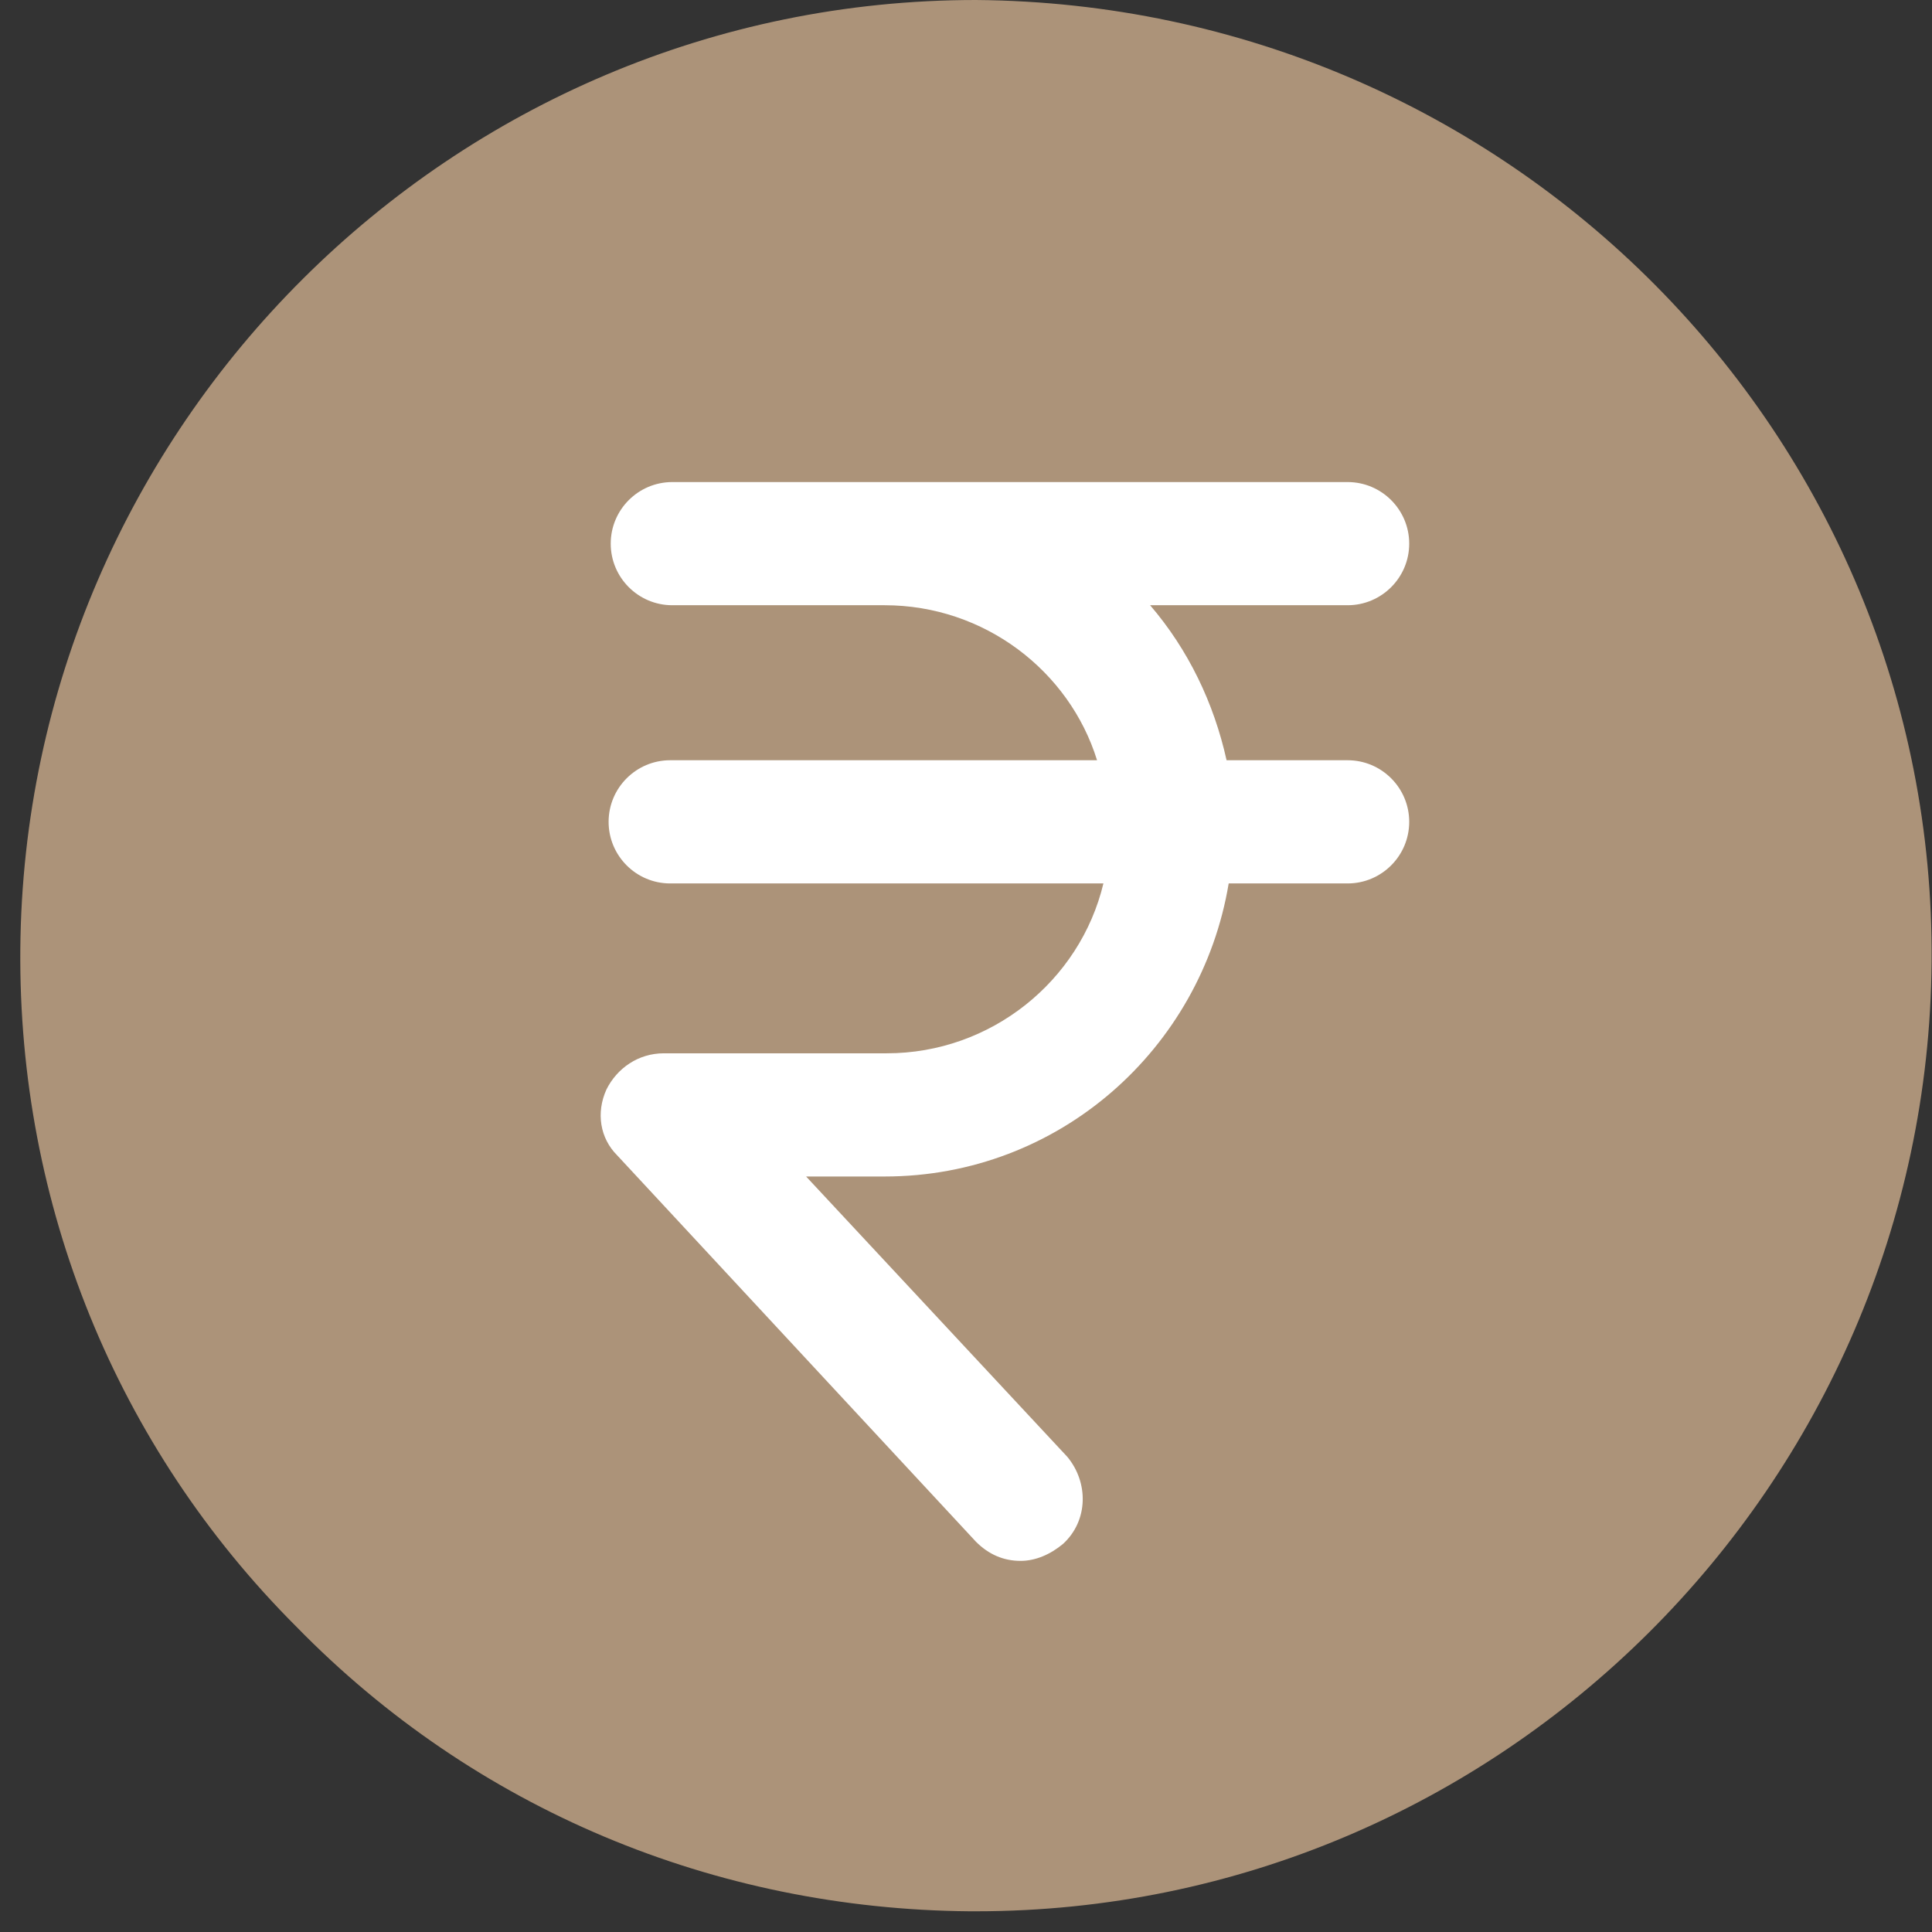
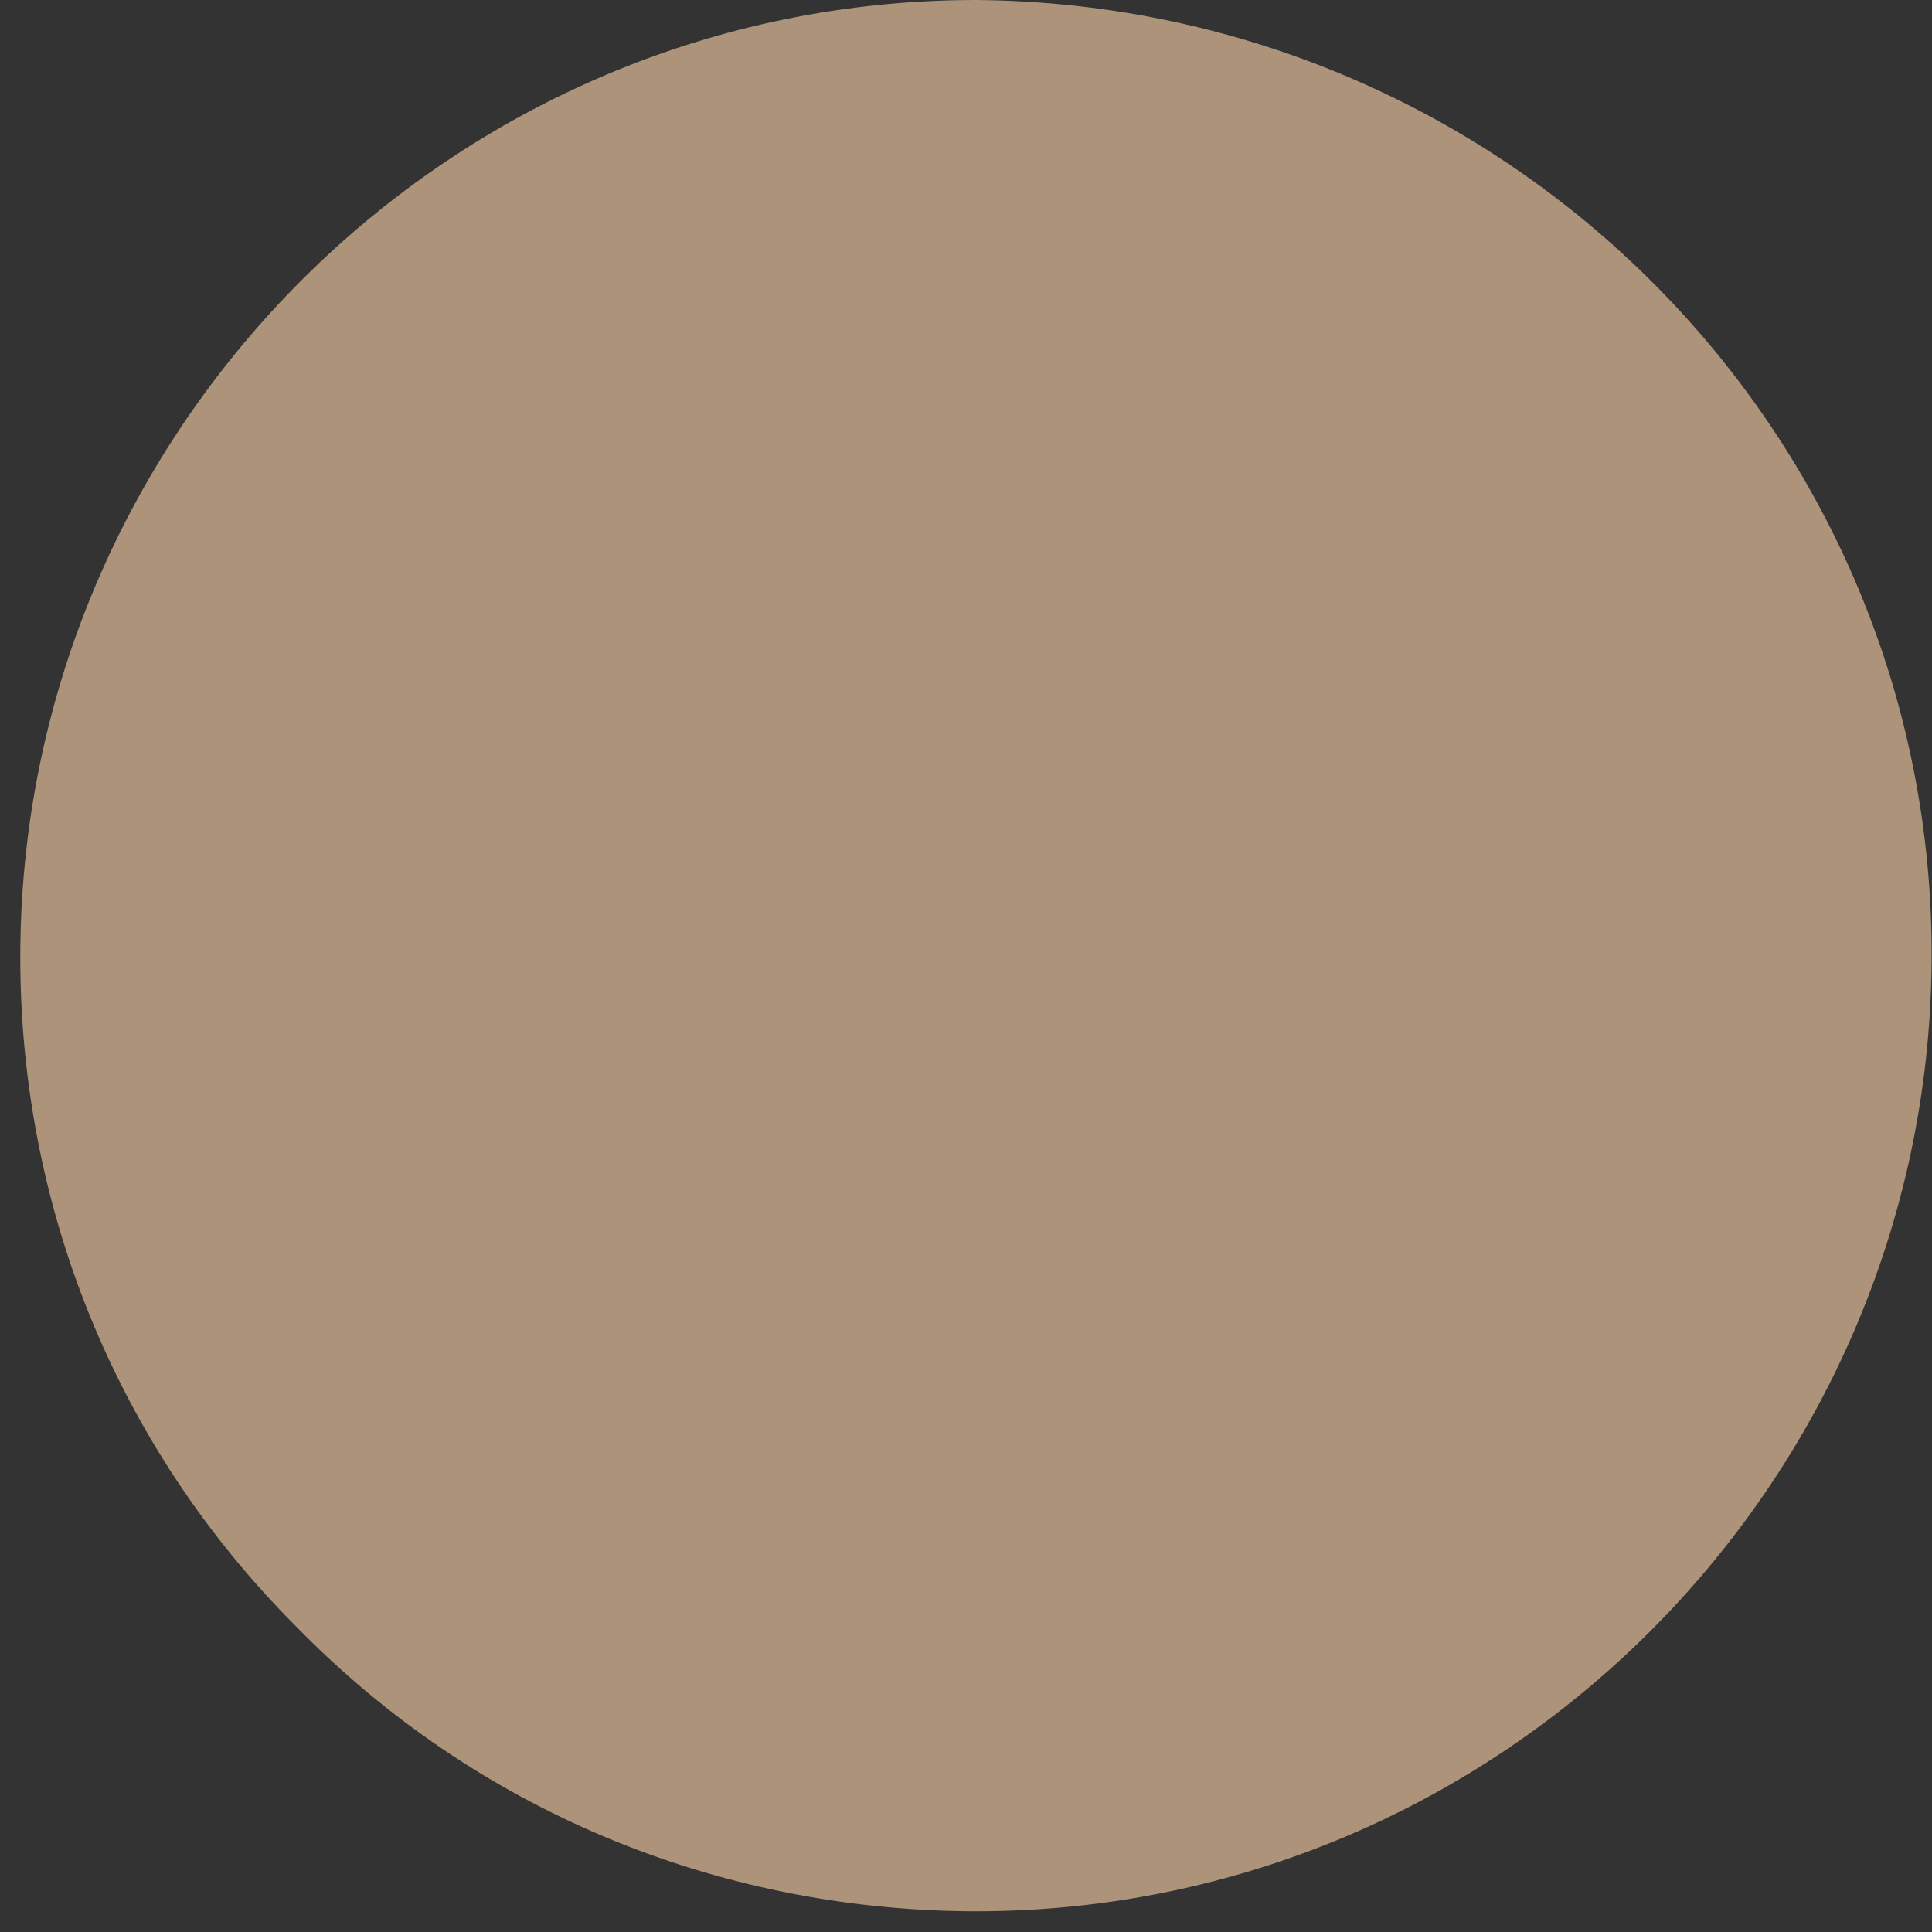
<svg xmlns="http://www.w3.org/2000/svg" width="64" height="64" viewBox="0 0 64 64" fill="none">
  <rect x="0" y="0" width="64" height="64" fill="#333333" stroke="none" />
  <path d="M32.33 0C14.954 0 0.814 14.14 0.673 31.446C0.603 39.888 3.839 47.907 9.818 53.887C15.728 59.937 23.677 63.243 32.119 63.314H32.33C49.706 63.314 63.846 49.174 63.987 31.868C64.127 14.421 49.987 0.141 32.33 0Z" fill="#AC9379" />
-   <path d="M46.682 18.009C46.682 16.883 45.767 15.969 44.642 15.969H29.306H22.341H22.271C21.145 15.969 20.231 16.883 20.231 18.009C20.231 19.134 21.145 20.049 22.271 20.049H22.341H29.306C32.612 20.049 35.426 22.23 36.341 25.184H22.201C21.075 25.184 20.161 26.099 20.161 27.224C20.161 28.35 21.075 29.265 22.201 29.265H36.552C35.778 32.501 32.823 34.892 29.376 34.892H21.99C21.145 34.892 20.442 35.385 20.09 36.089C19.738 36.862 19.879 37.706 20.442 38.269L32.331 51.073C32.753 51.495 33.245 51.706 33.808 51.706C34.301 51.706 34.793 51.495 35.215 51.143C36.059 50.369 36.059 49.103 35.356 48.259L26.703 38.973H29.306C35.075 38.973 39.788 34.752 40.702 29.265H44.642C45.767 29.265 46.682 28.35 46.682 27.224C46.682 26.099 45.767 25.184 44.642 25.184H40.632C40.21 23.285 39.366 21.526 38.099 20.049H44.642C45.767 20.049 46.682 19.134 46.682 18.009Z" fill="white" />
</svg>